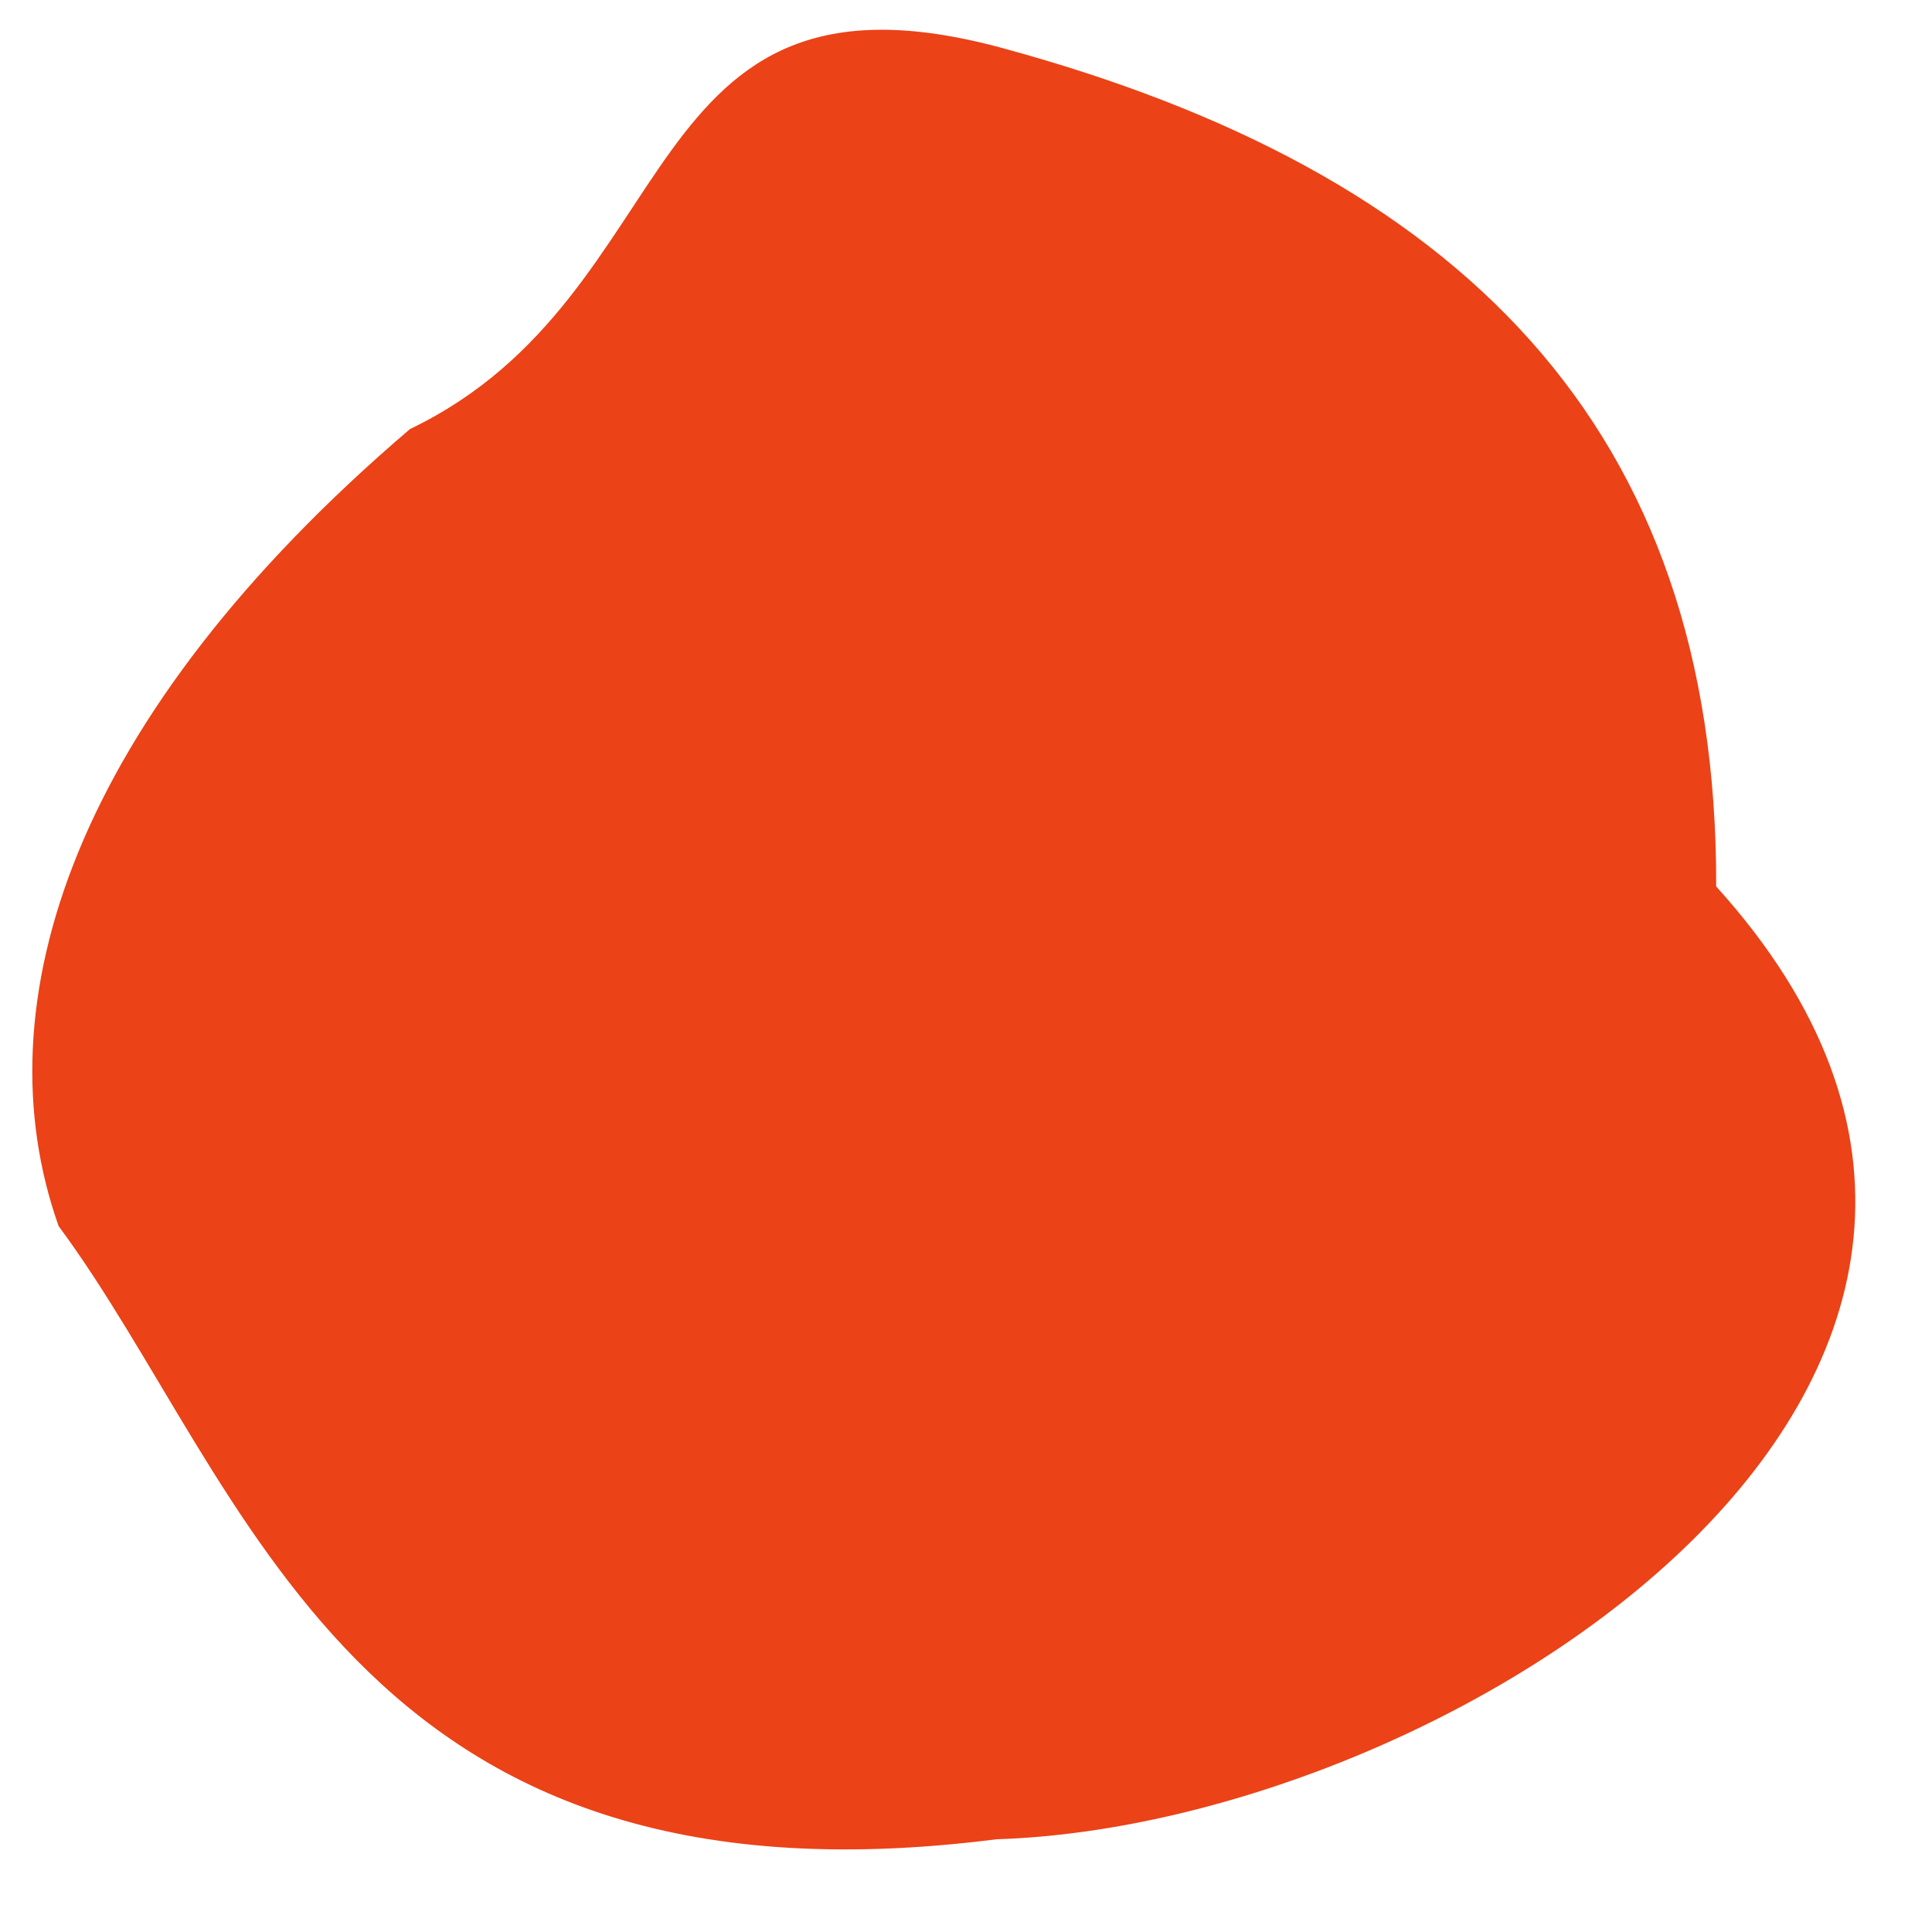
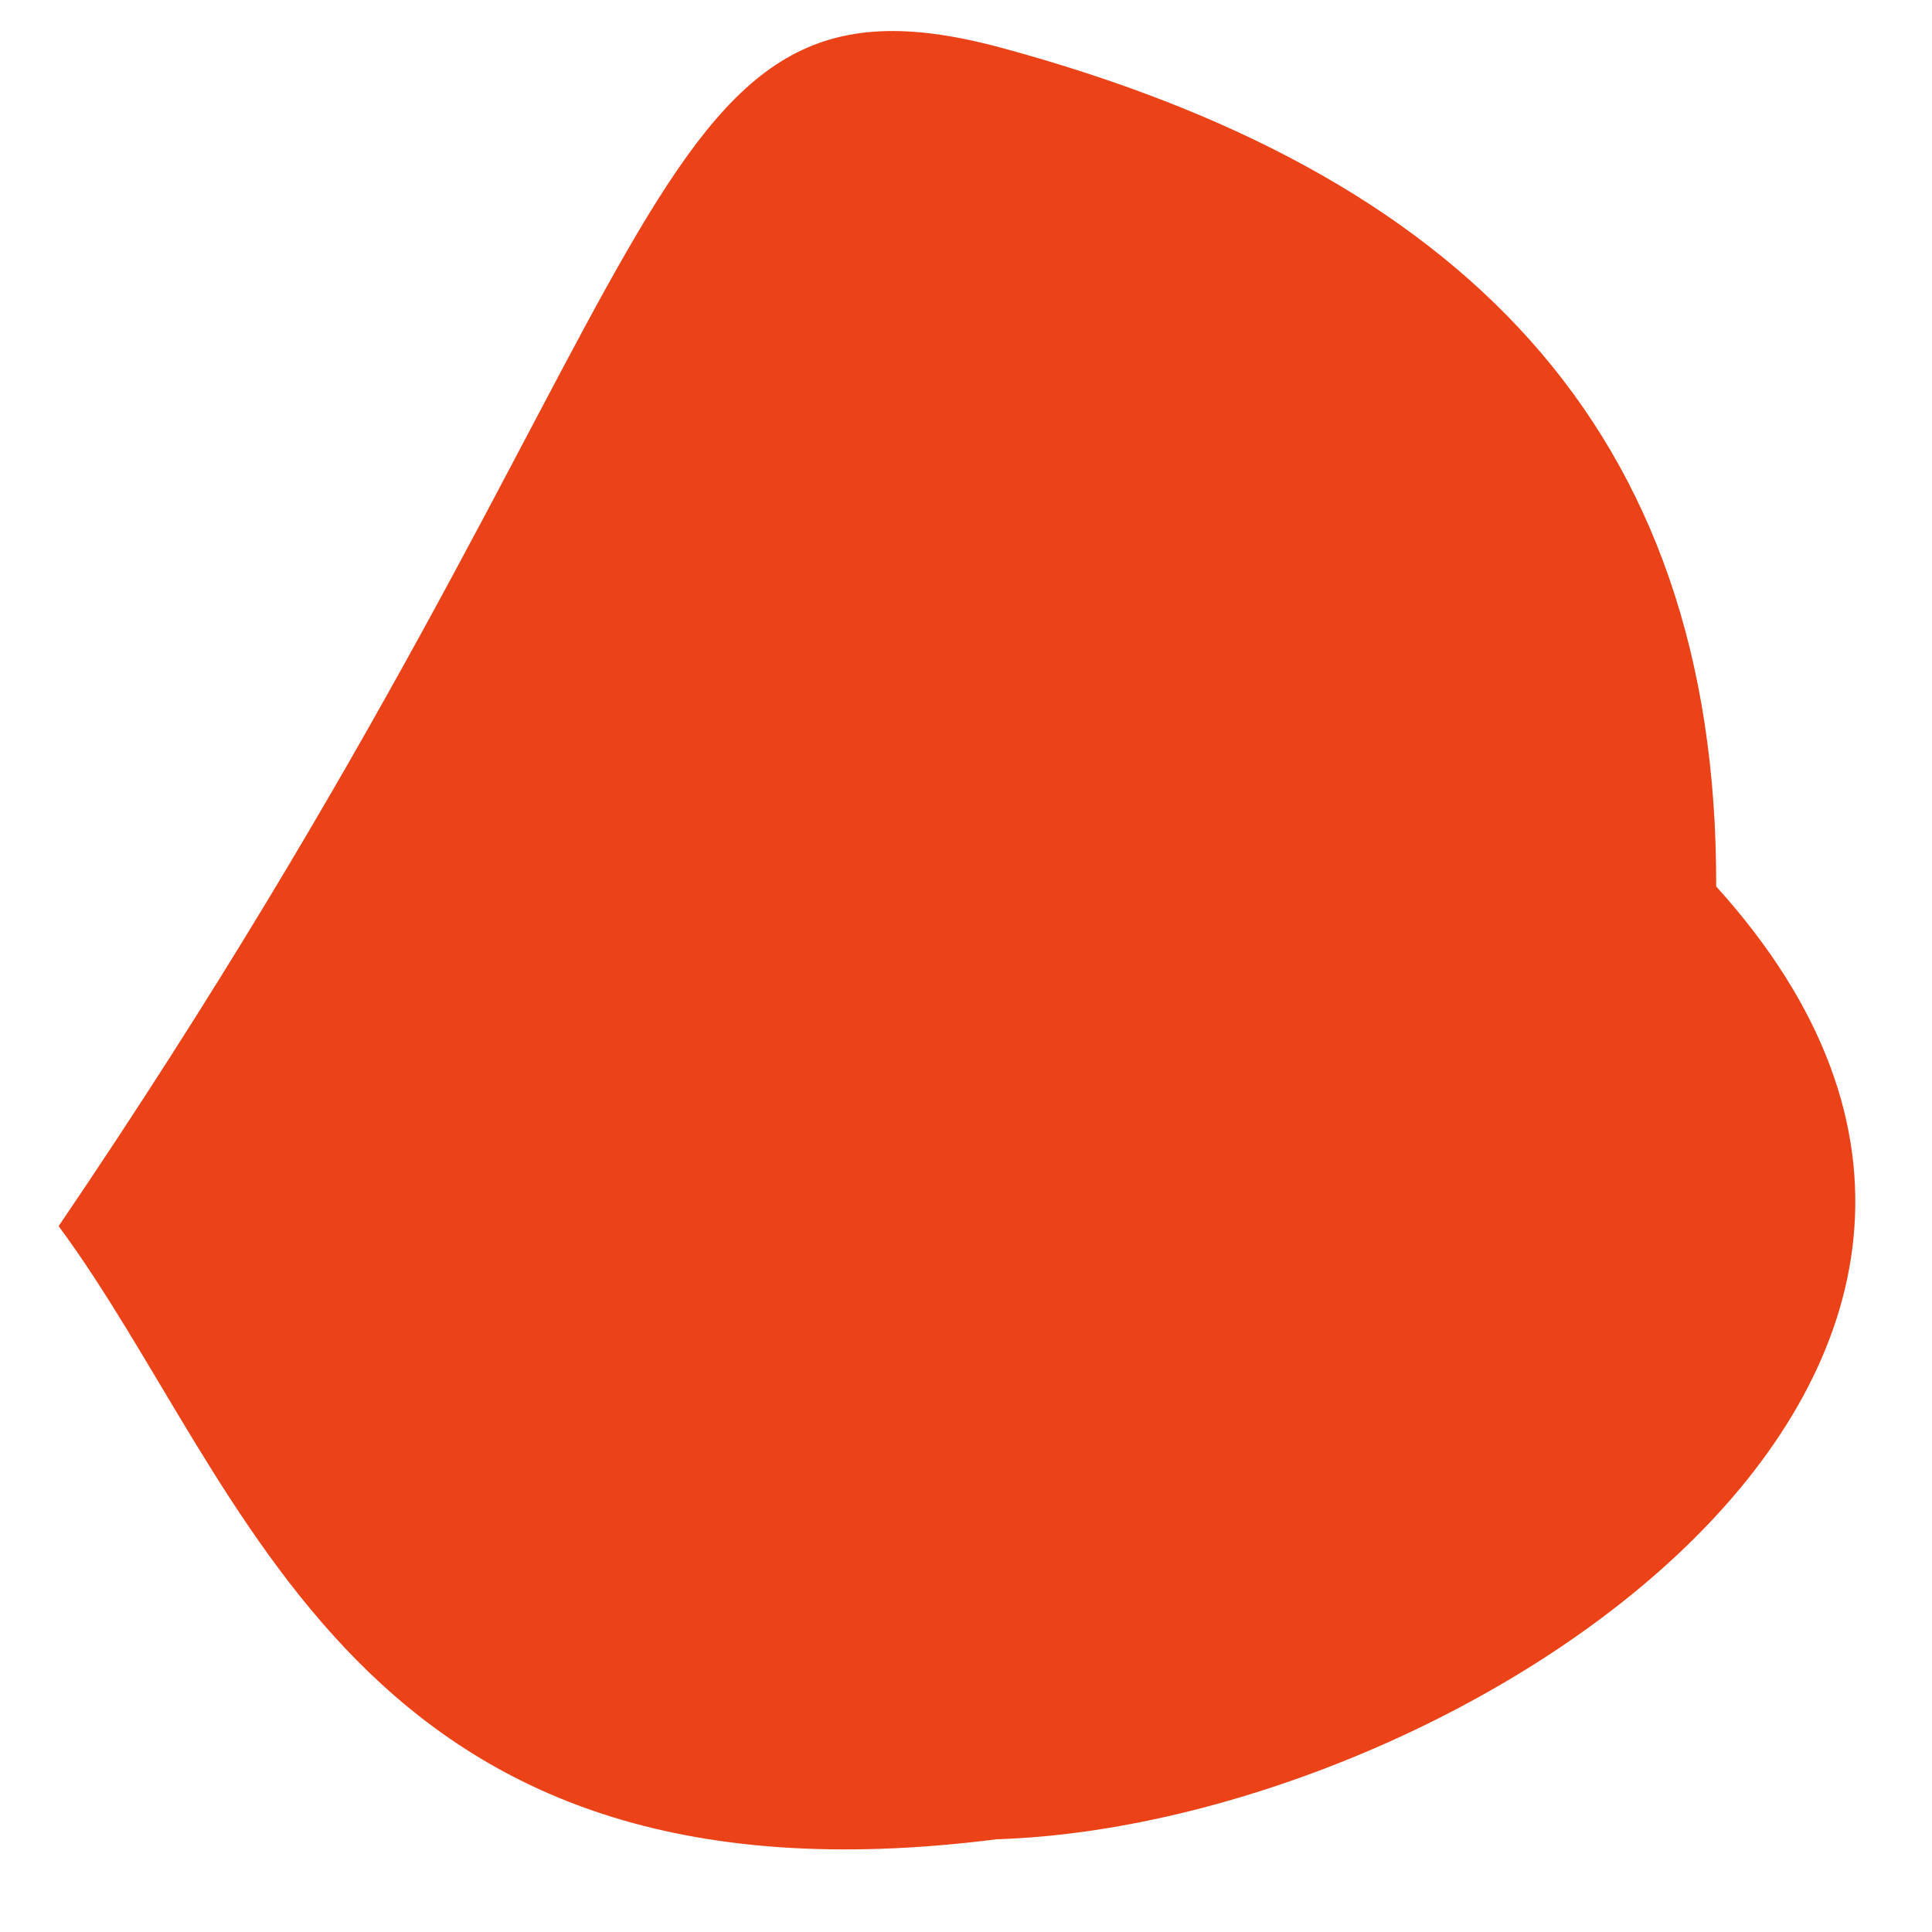
<svg xmlns="http://www.w3.org/2000/svg" width="17" height="17" viewBox="0 0 17 17" fill="none">
-   <path d="M15.101 7.8C18.963 12.07 12.811 16.057 8.769 16.184C3.079 16.909 2.192 13.052 0.516 10.789C-0.178 8.834 0.639 6.309 3.608 3.775C6.083 2.587 5.536 -0.468 8.817 0.422C12.827 1.51 15.113 3.744 15.101 7.8Z" fill="#EB4217" />
+   <path d="M15.101 7.8C18.963 12.07 12.811 16.057 8.769 16.184C3.079 16.909 2.192 13.052 0.516 10.789C6.083 2.587 5.536 -0.468 8.817 0.422C12.827 1.51 15.113 3.744 15.101 7.8Z" fill="#EB4217" />
</svg>